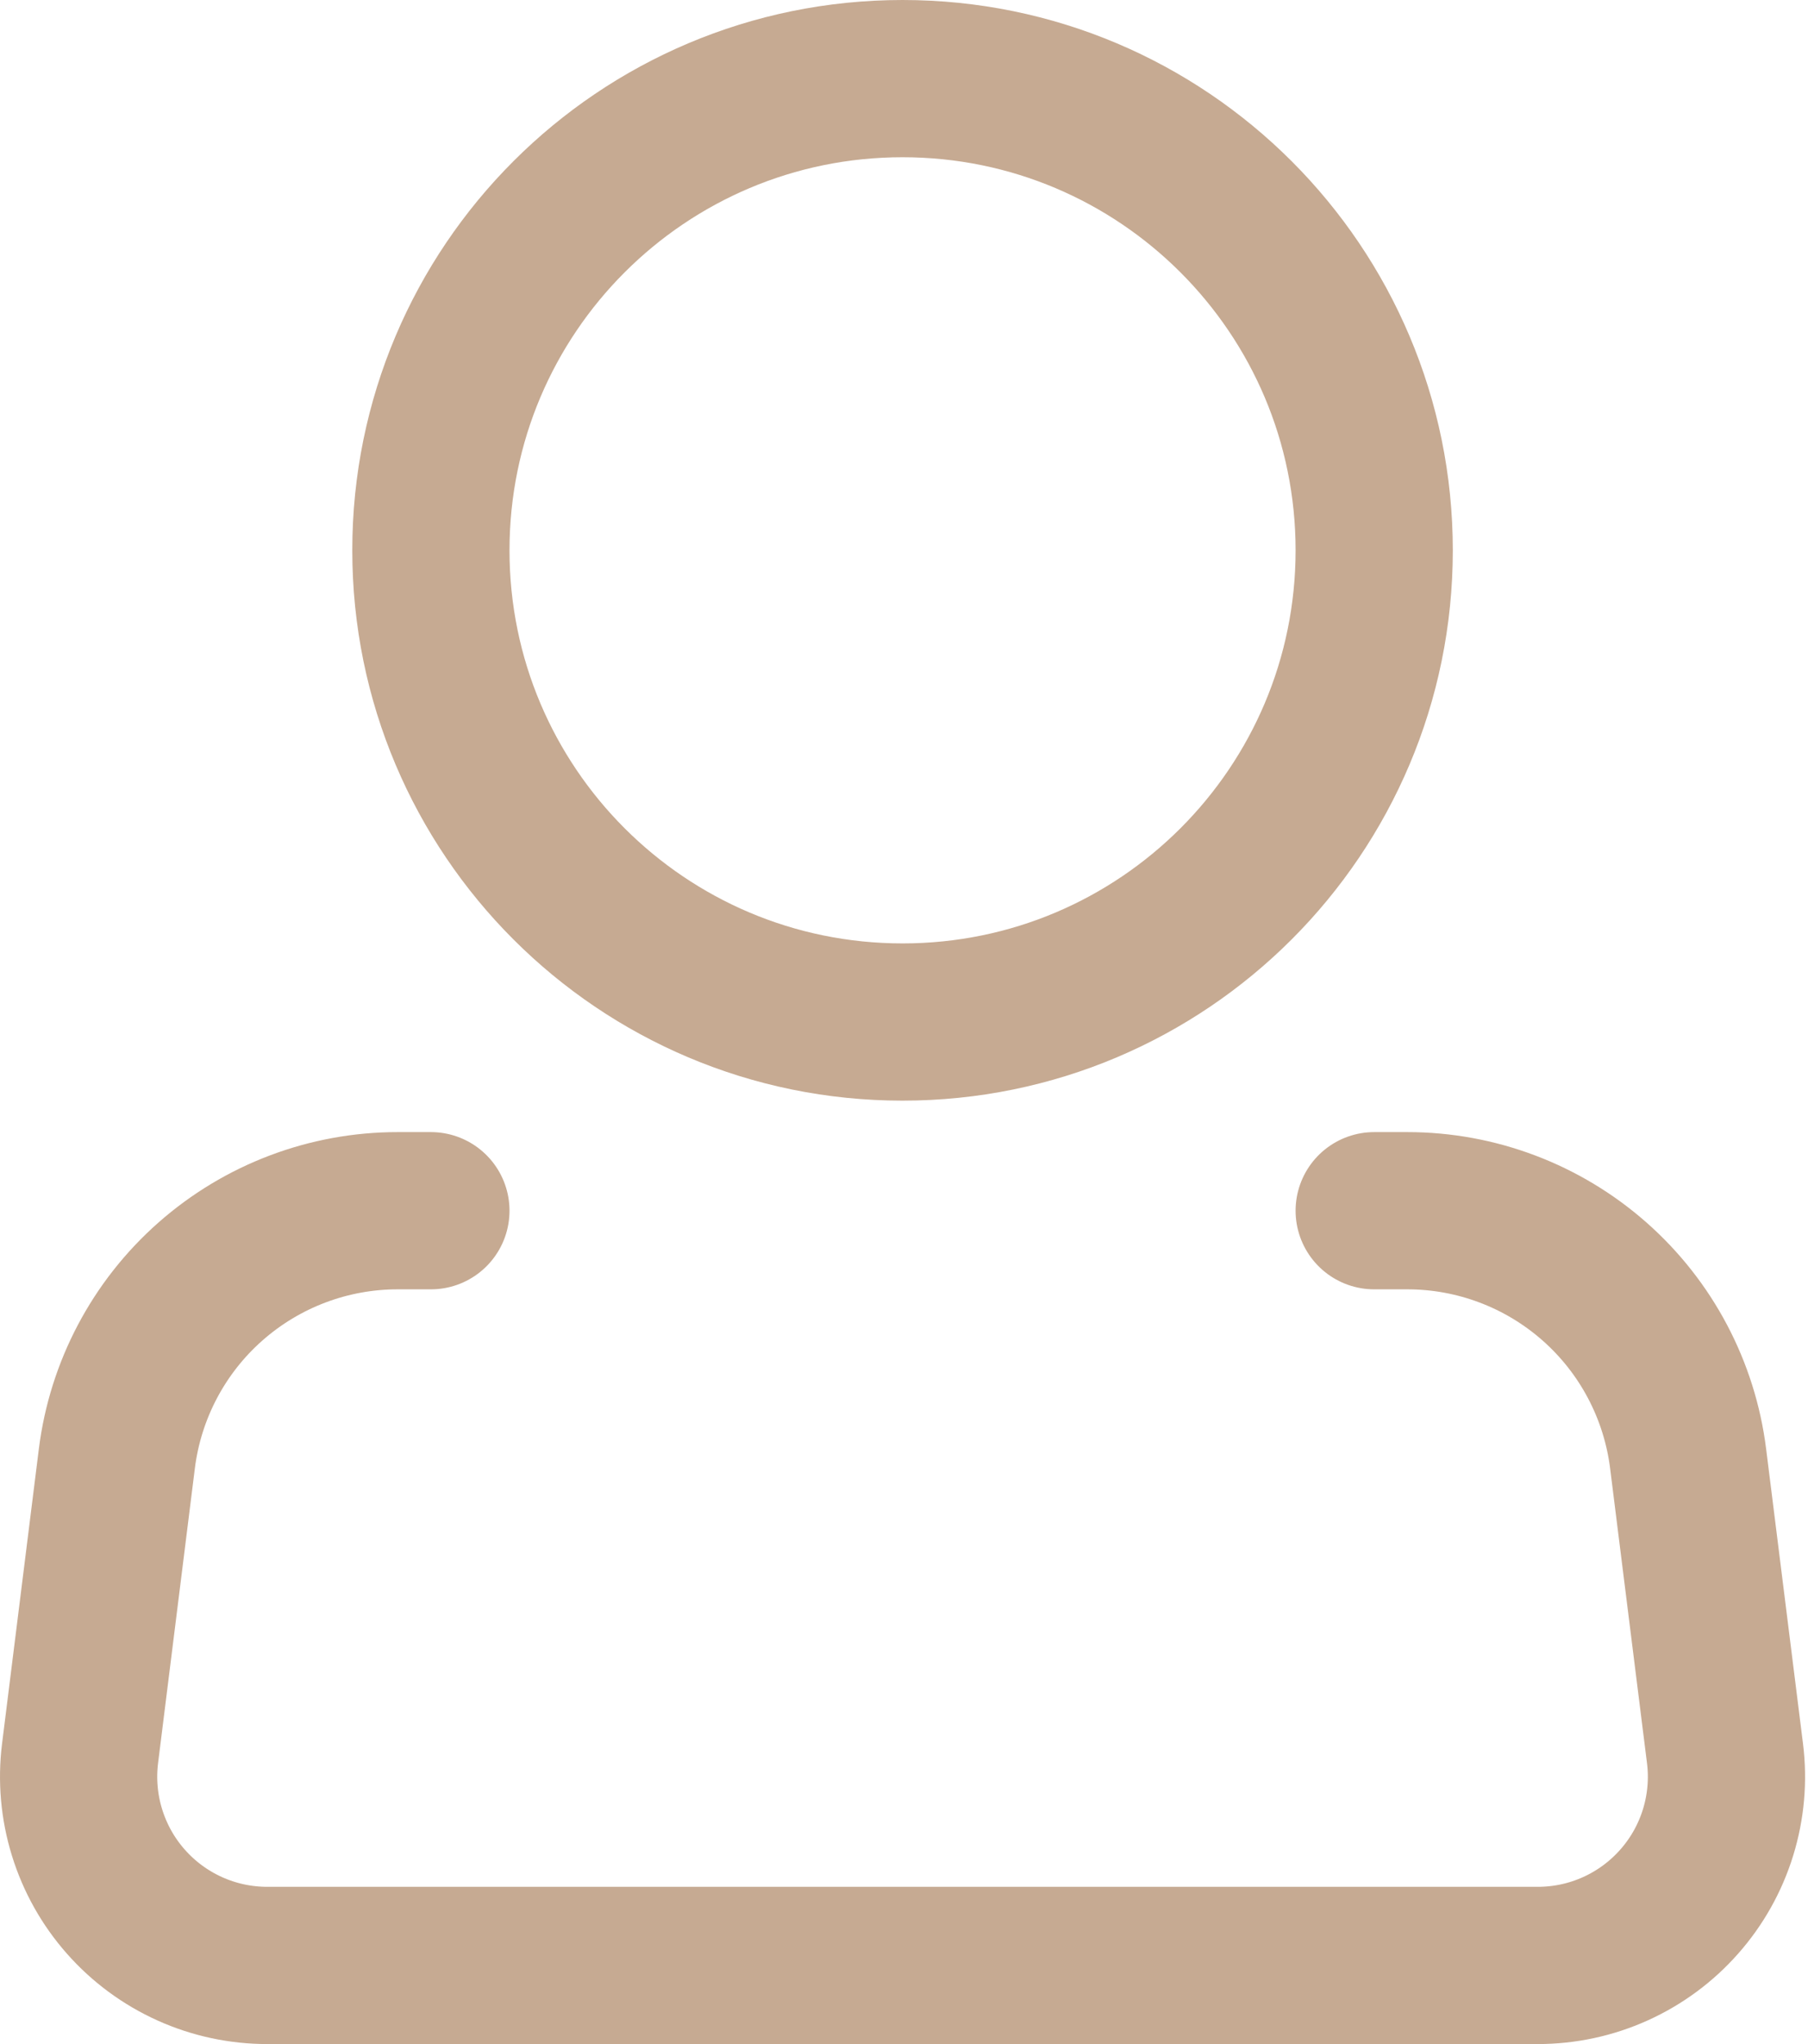
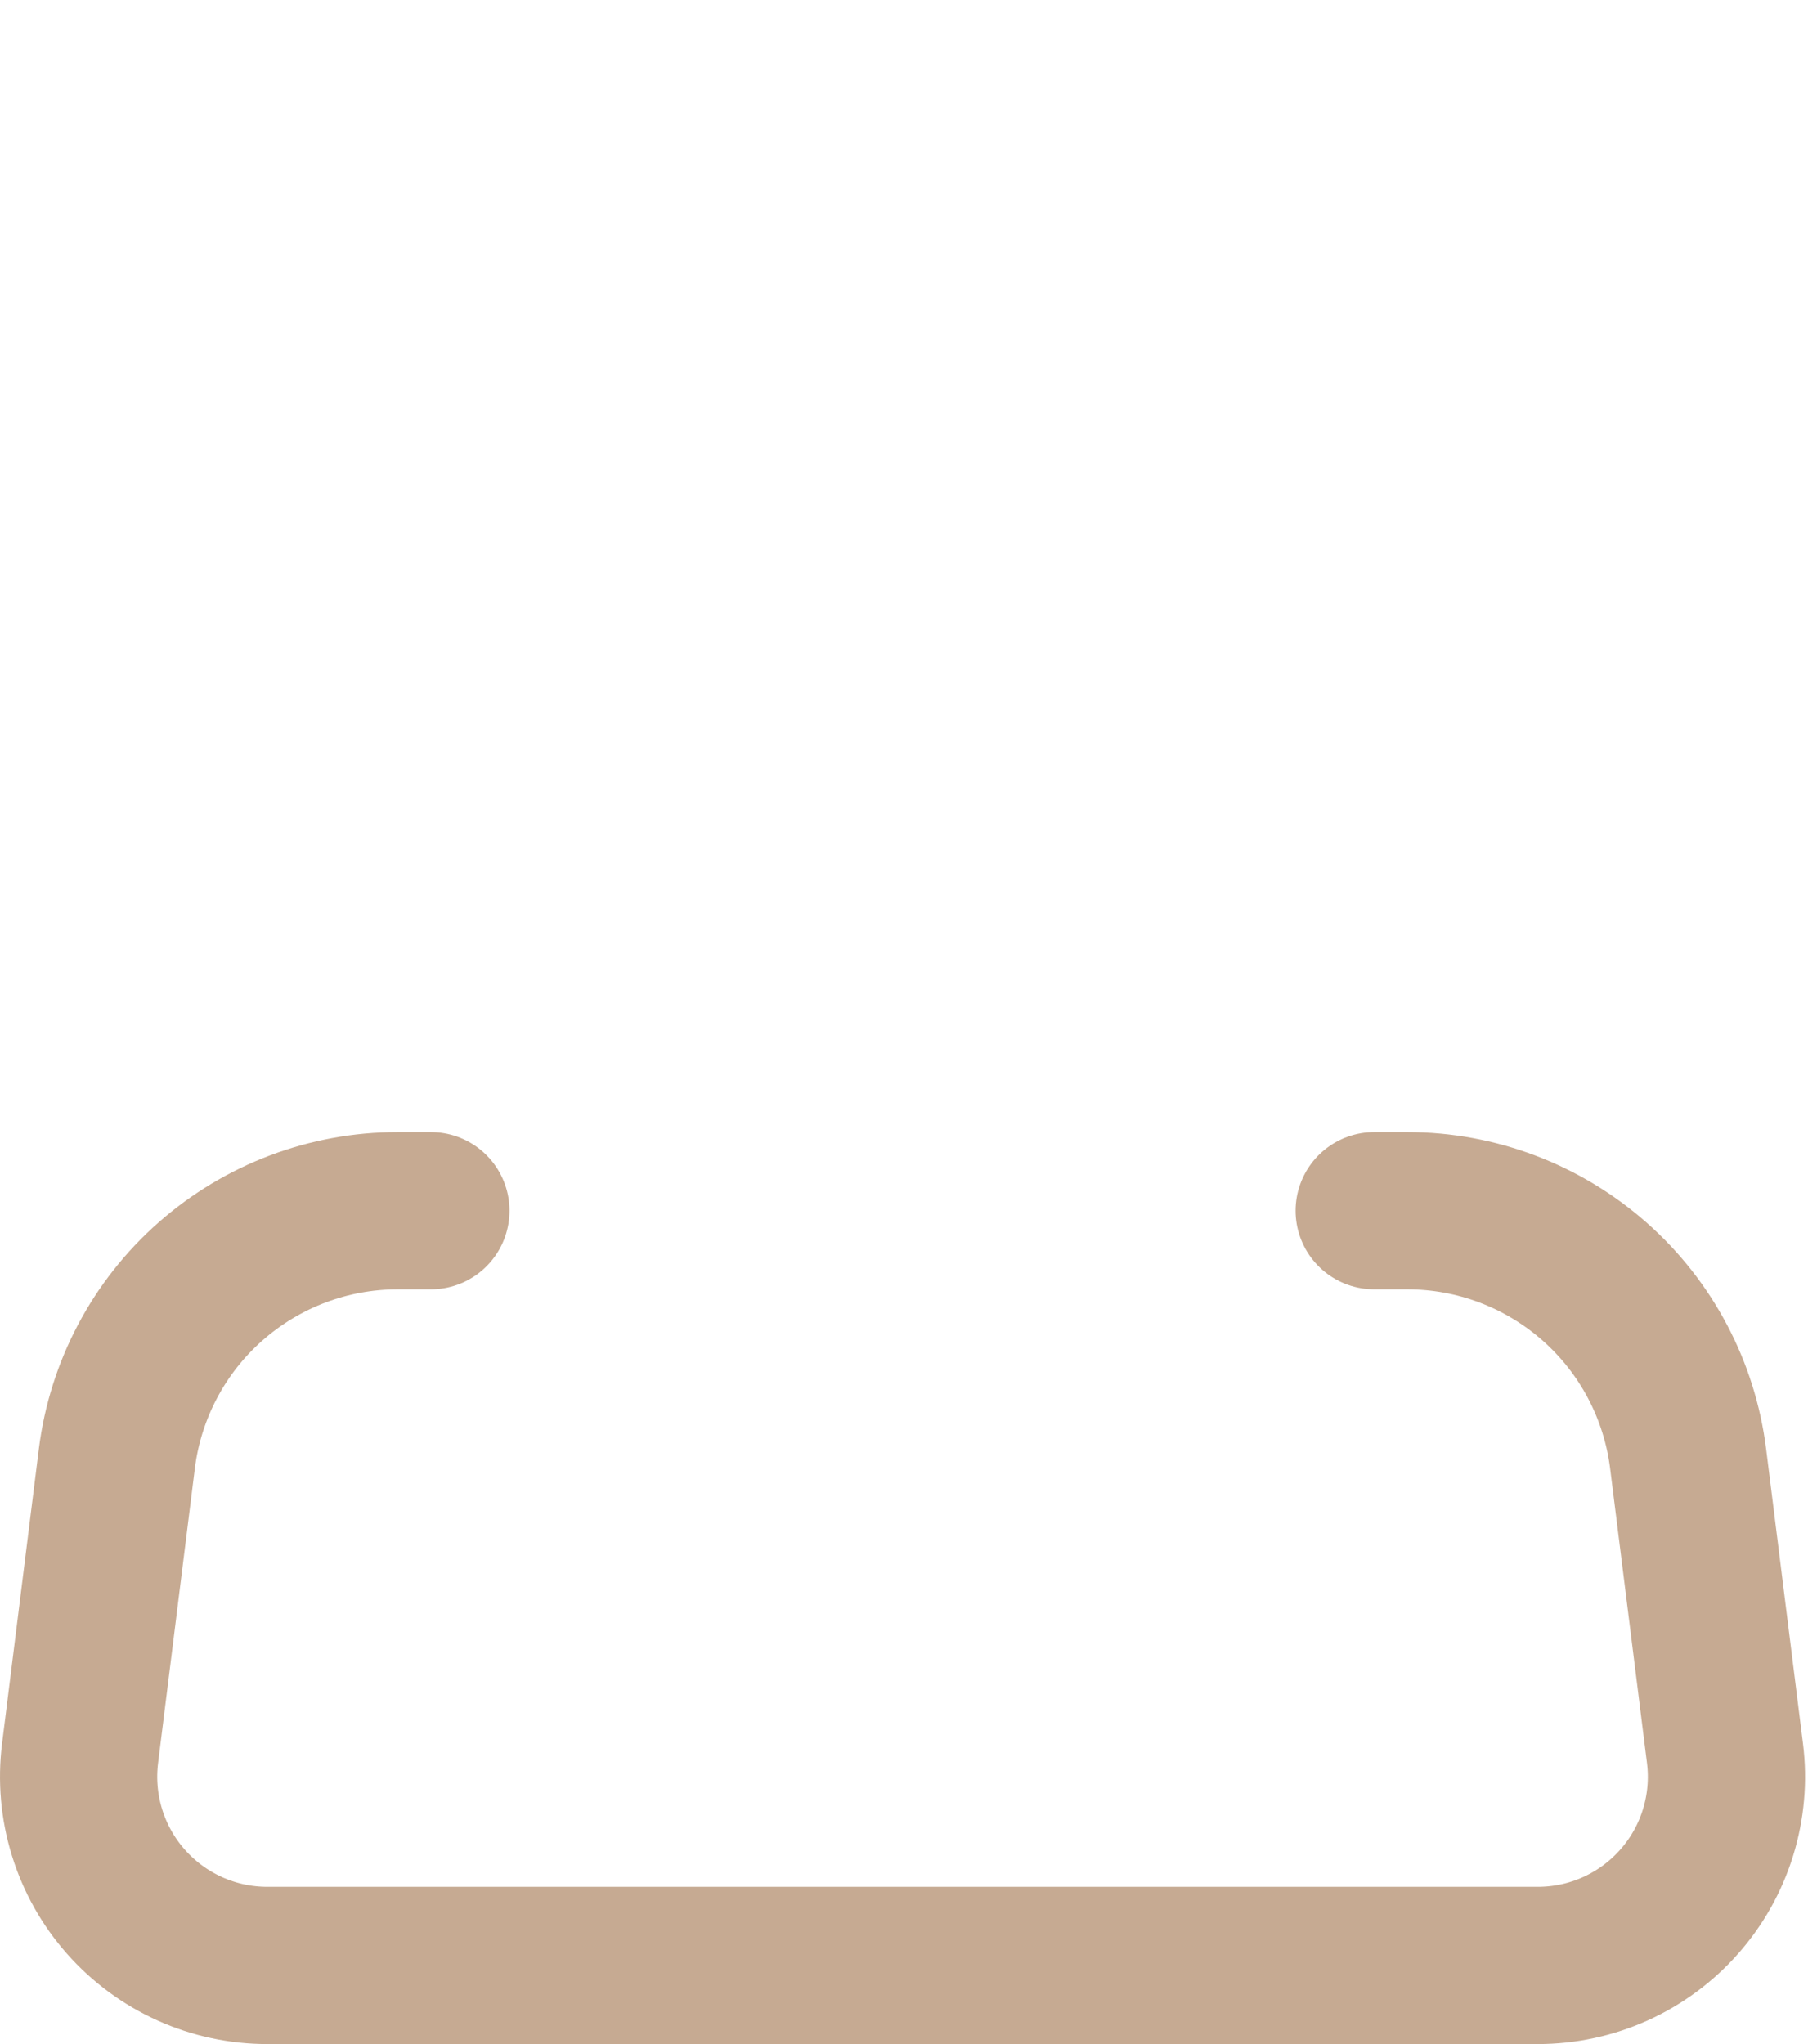
<svg xmlns="http://www.w3.org/2000/svg" width="46" height="52" viewBox="0 0 46 52" fill="none">
-   <path d="M22.963 26C29.59 26 34.963 20.627 34.963 14C34.963 7.373 29.59 2 22.963 2C16.335 2 10.963 7.373 10.963 14C10.963 20.627 16.335 26 22.963 26Z" stroke="#C6AA92" stroke-width="4" />
  <path d="M34.963 30.8H35.807C37.562 30.8 39.256 31.442 40.571 32.603C41.886 33.764 42.732 35.366 42.95 37.107L43.888 44.605C43.973 45.28 43.912 45.966 43.712 46.616C43.511 47.267 43.174 47.867 42.723 48.377C42.273 48.887 41.719 49.296 41.098 49.576C40.478 49.856 39.805 50 39.124 50H6.801C6.12 50 5.447 49.856 4.827 49.576C4.206 49.296 3.652 48.887 3.202 48.377C2.751 47.867 2.415 47.267 2.214 46.616C2.013 45.966 1.953 45.28 2.037 44.605L2.973 37.107C3.191 35.365 4.037 33.763 5.353 32.602C6.67 31.44 8.365 30.799 10.12 30.8H10.963" stroke="#C6AA92" stroke-width="4" stroke-linecap="round" stroke-linejoin="round" />
</svg>